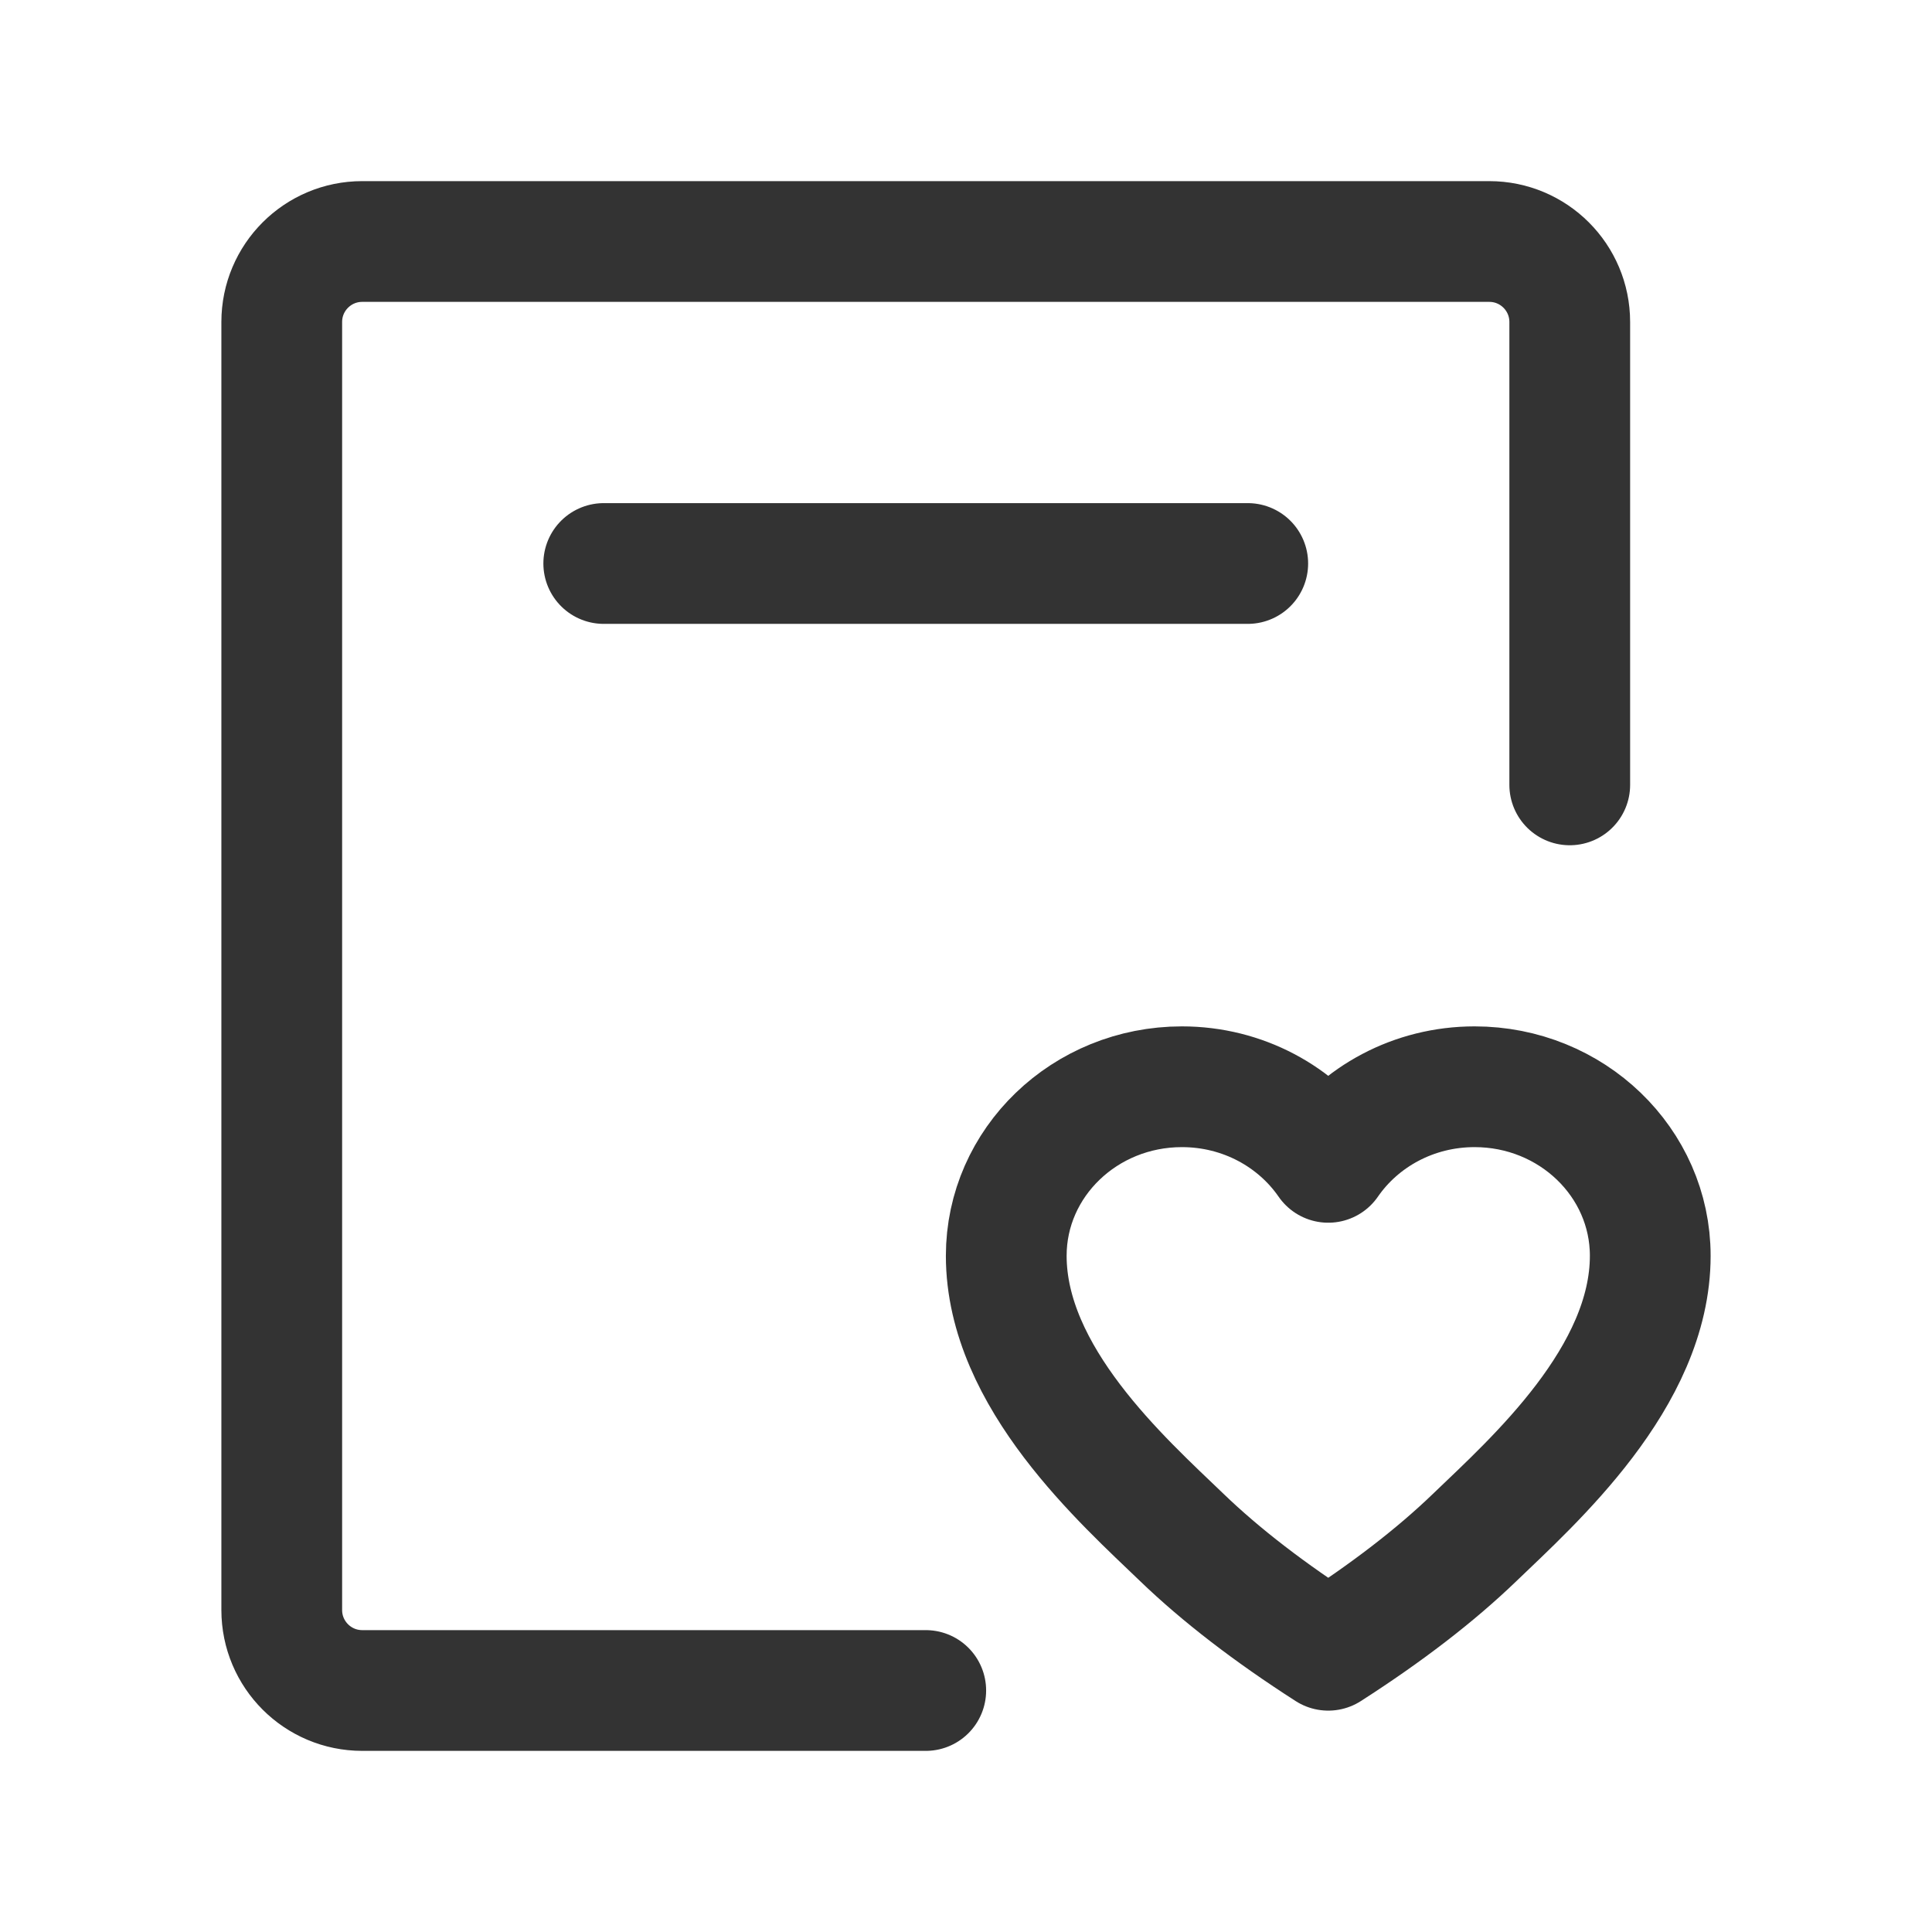
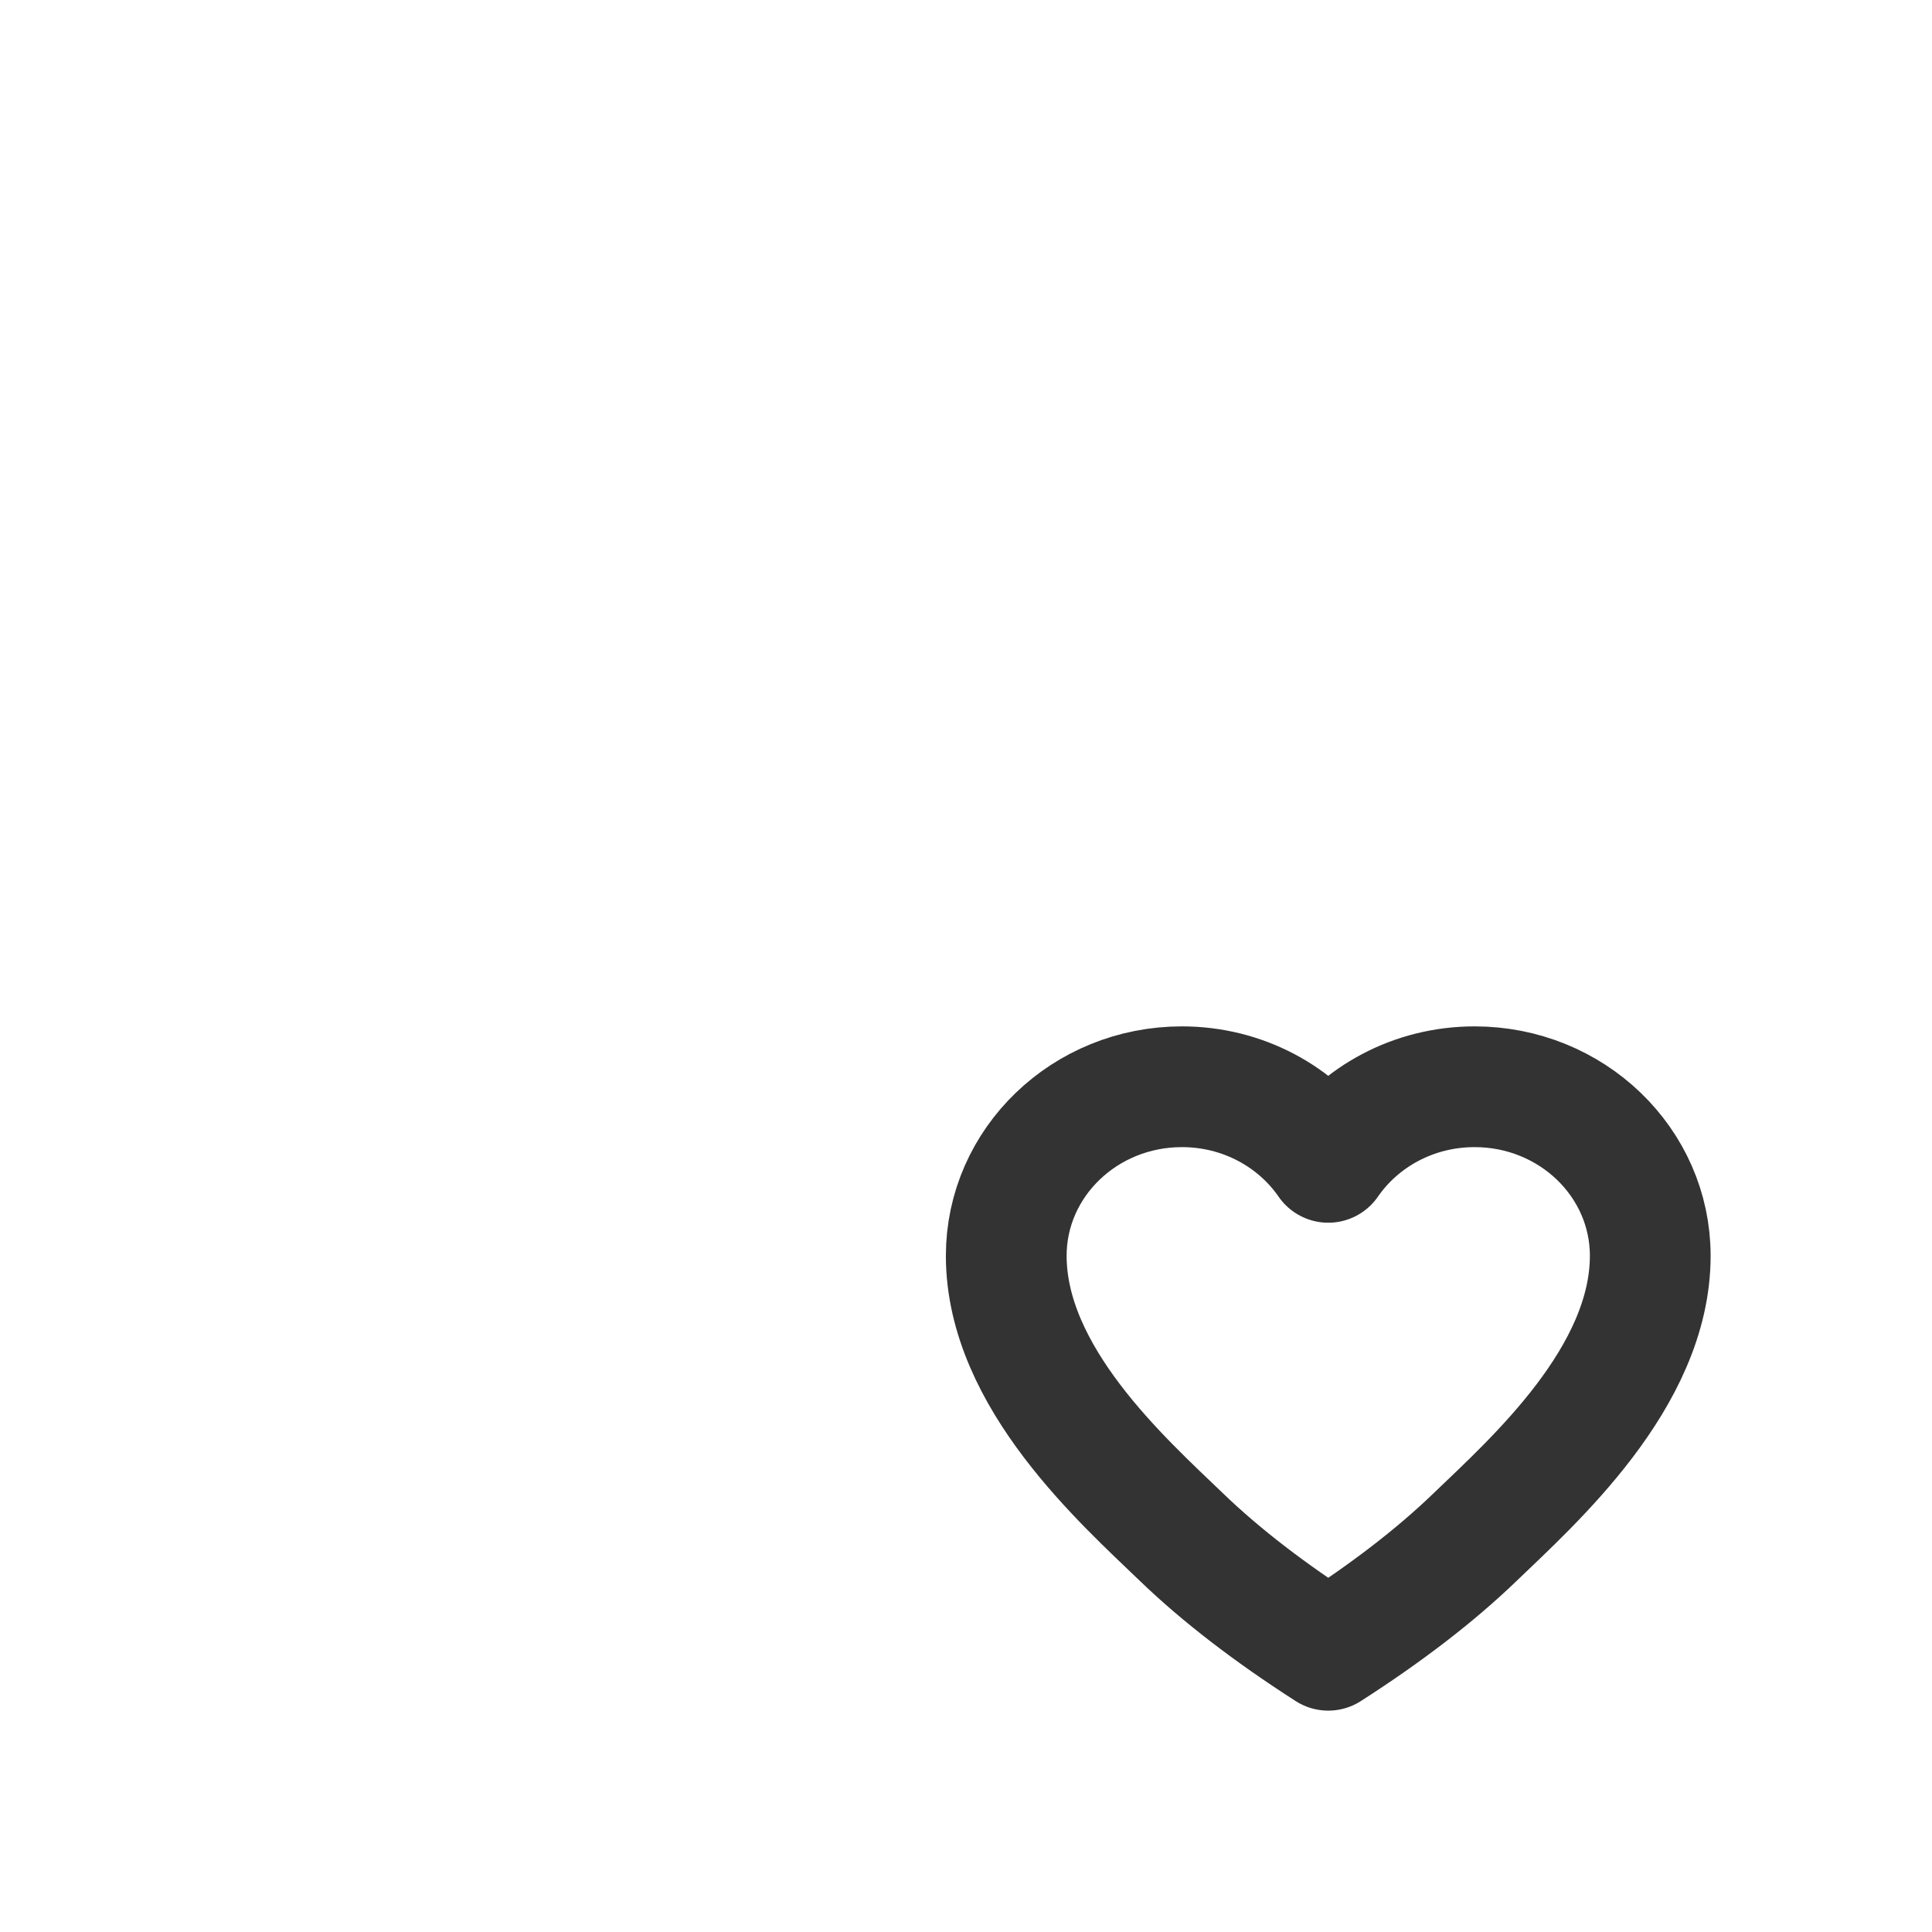
<svg xmlns="http://www.w3.org/2000/svg" width="28" height="28" viewBox="0 0 48 48" fill="none">
-   <path d="M23 42H19H15H9C7.895 42 7 41.105 7 40V8C7 6.895 7.895 6 9 6H37C38.105 6 39 6.895 39 8V15V19.5" stroke="#333" stroke-width="3" stroke-linecap="round" stroke-linejoin="round" />
  <path d="M36.636 27C39.046 27 41 28.88 41 31.2C41 34.22 38.091 36.8 36.636 38.2C35.667 39.133 34.455 40.067 33 41C31.546 40.067 30.333 39.133 29.364 38.2C27.909 36.8 25 34.22 25 31.2C25 28.88 26.954 27 29.364 27C30.881 27 32.218 27.746 33 28.878C33.782 27.746 35.119 27 36.636 27Z" fill="none" stroke="#333" stroke-width="3" stroke-linejoin="round" />
-   <path d="M15 14H31" stroke="#333" stroke-width="3" stroke-linecap="round" />
</svg>